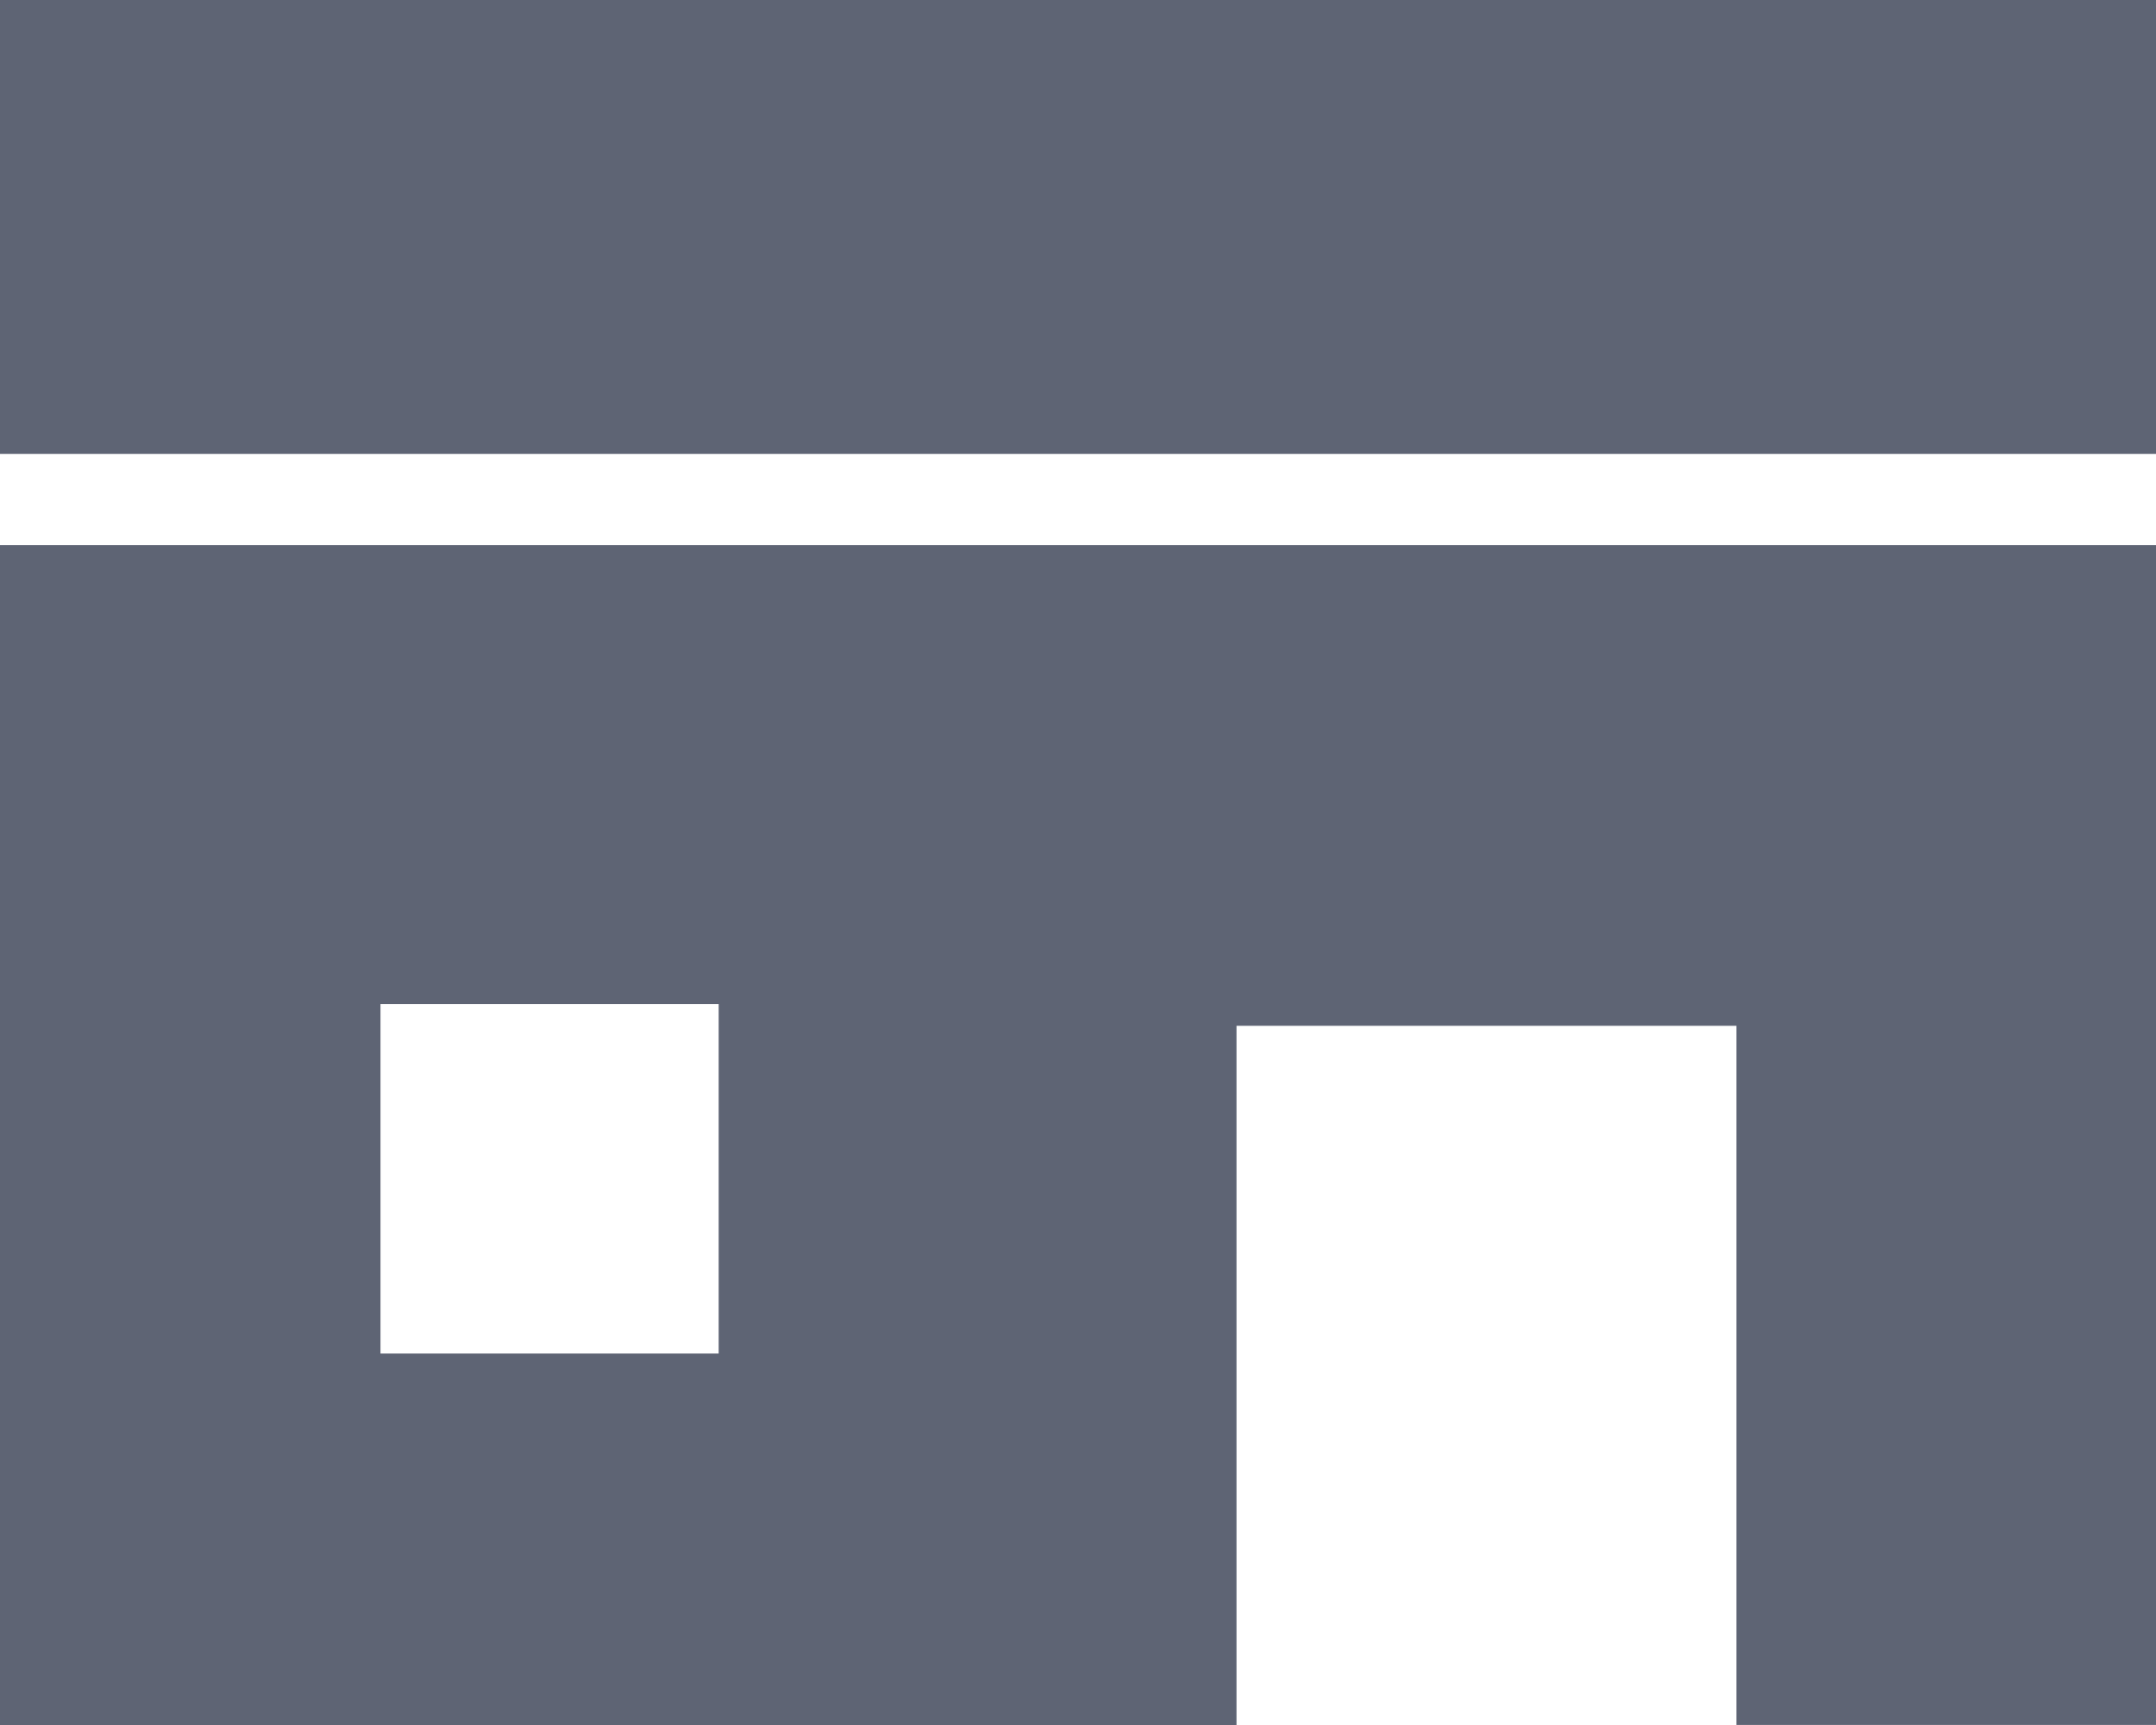
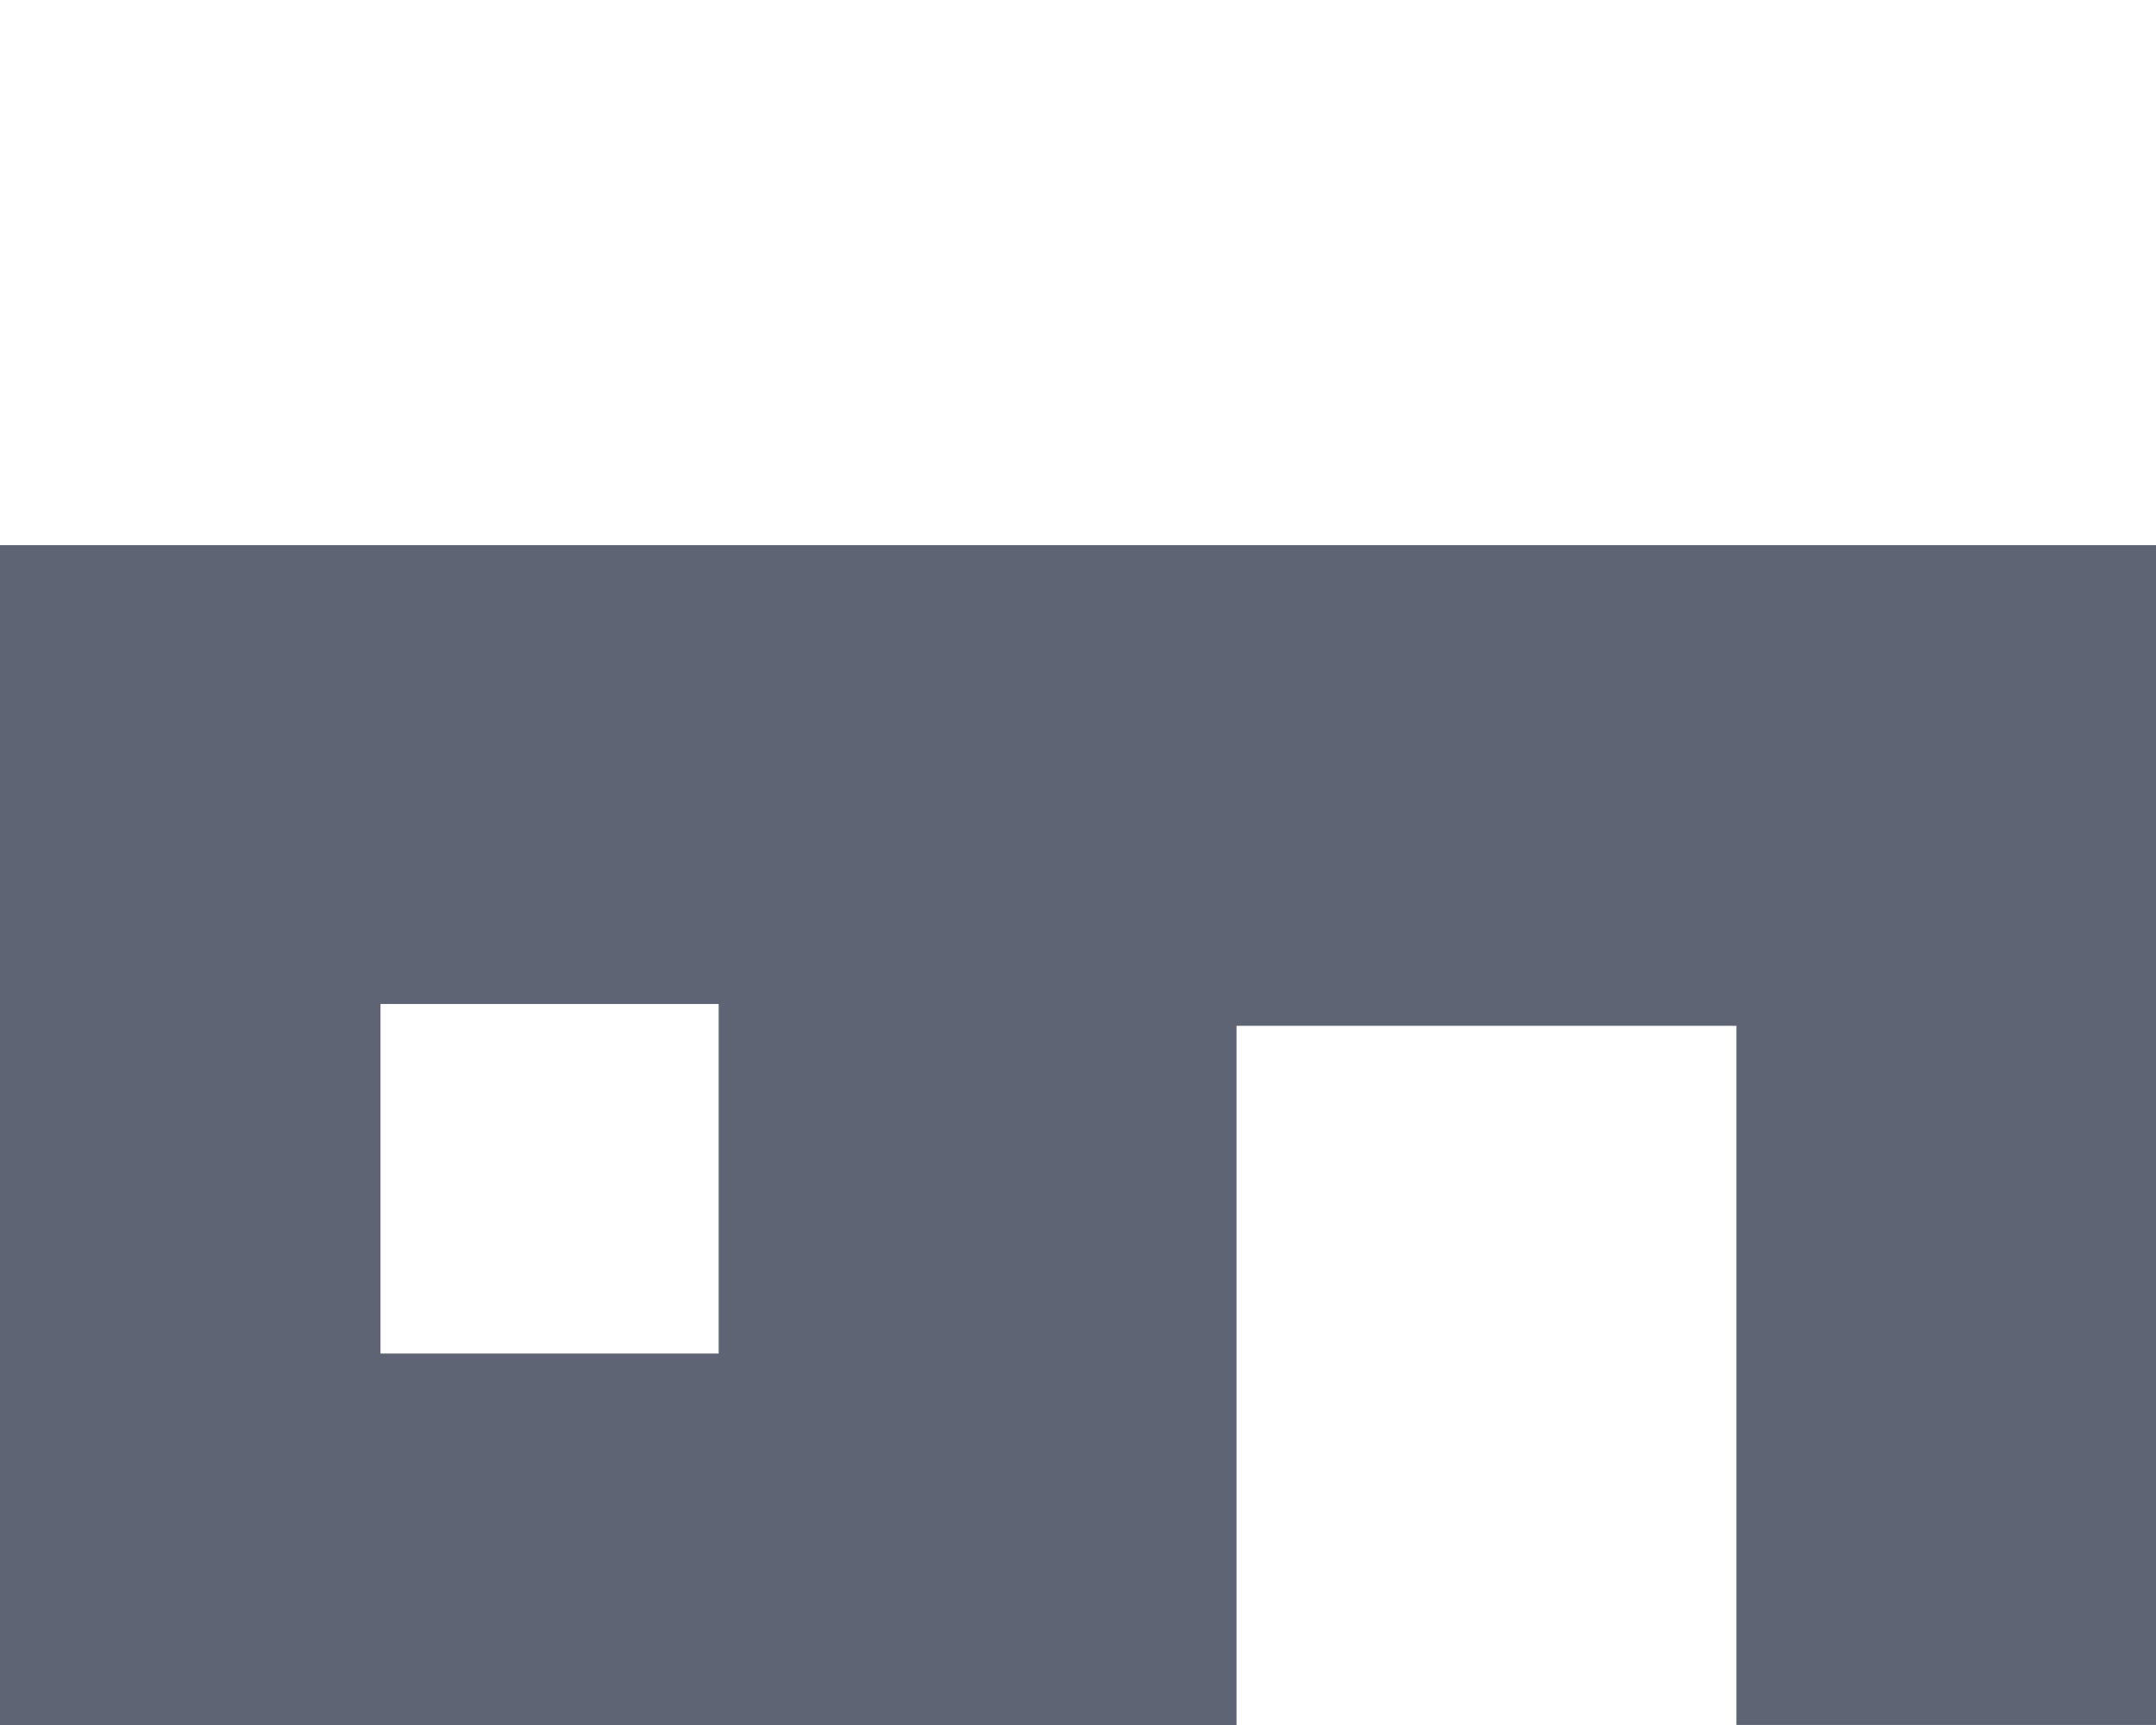
<svg xmlns="http://www.w3.org/2000/svg" id="icon_construction_" data-name="icon_construction " width="50" height="40" viewBox="0 0 50 40">
-   <rect id="長方形_706" data-name="長方形 706" width="50" height="10.525" fill="#5e6474" />
  <path id="パス_986" data-name="パス 986" d="M8.824,146.169h7.843v8.106H8.824ZM0,135.529v27.359H28.676V146.675H40.269v16.212H50V135.529Z" transform="translate(0 -122.888)" fill="#5e6474" />
</svg>